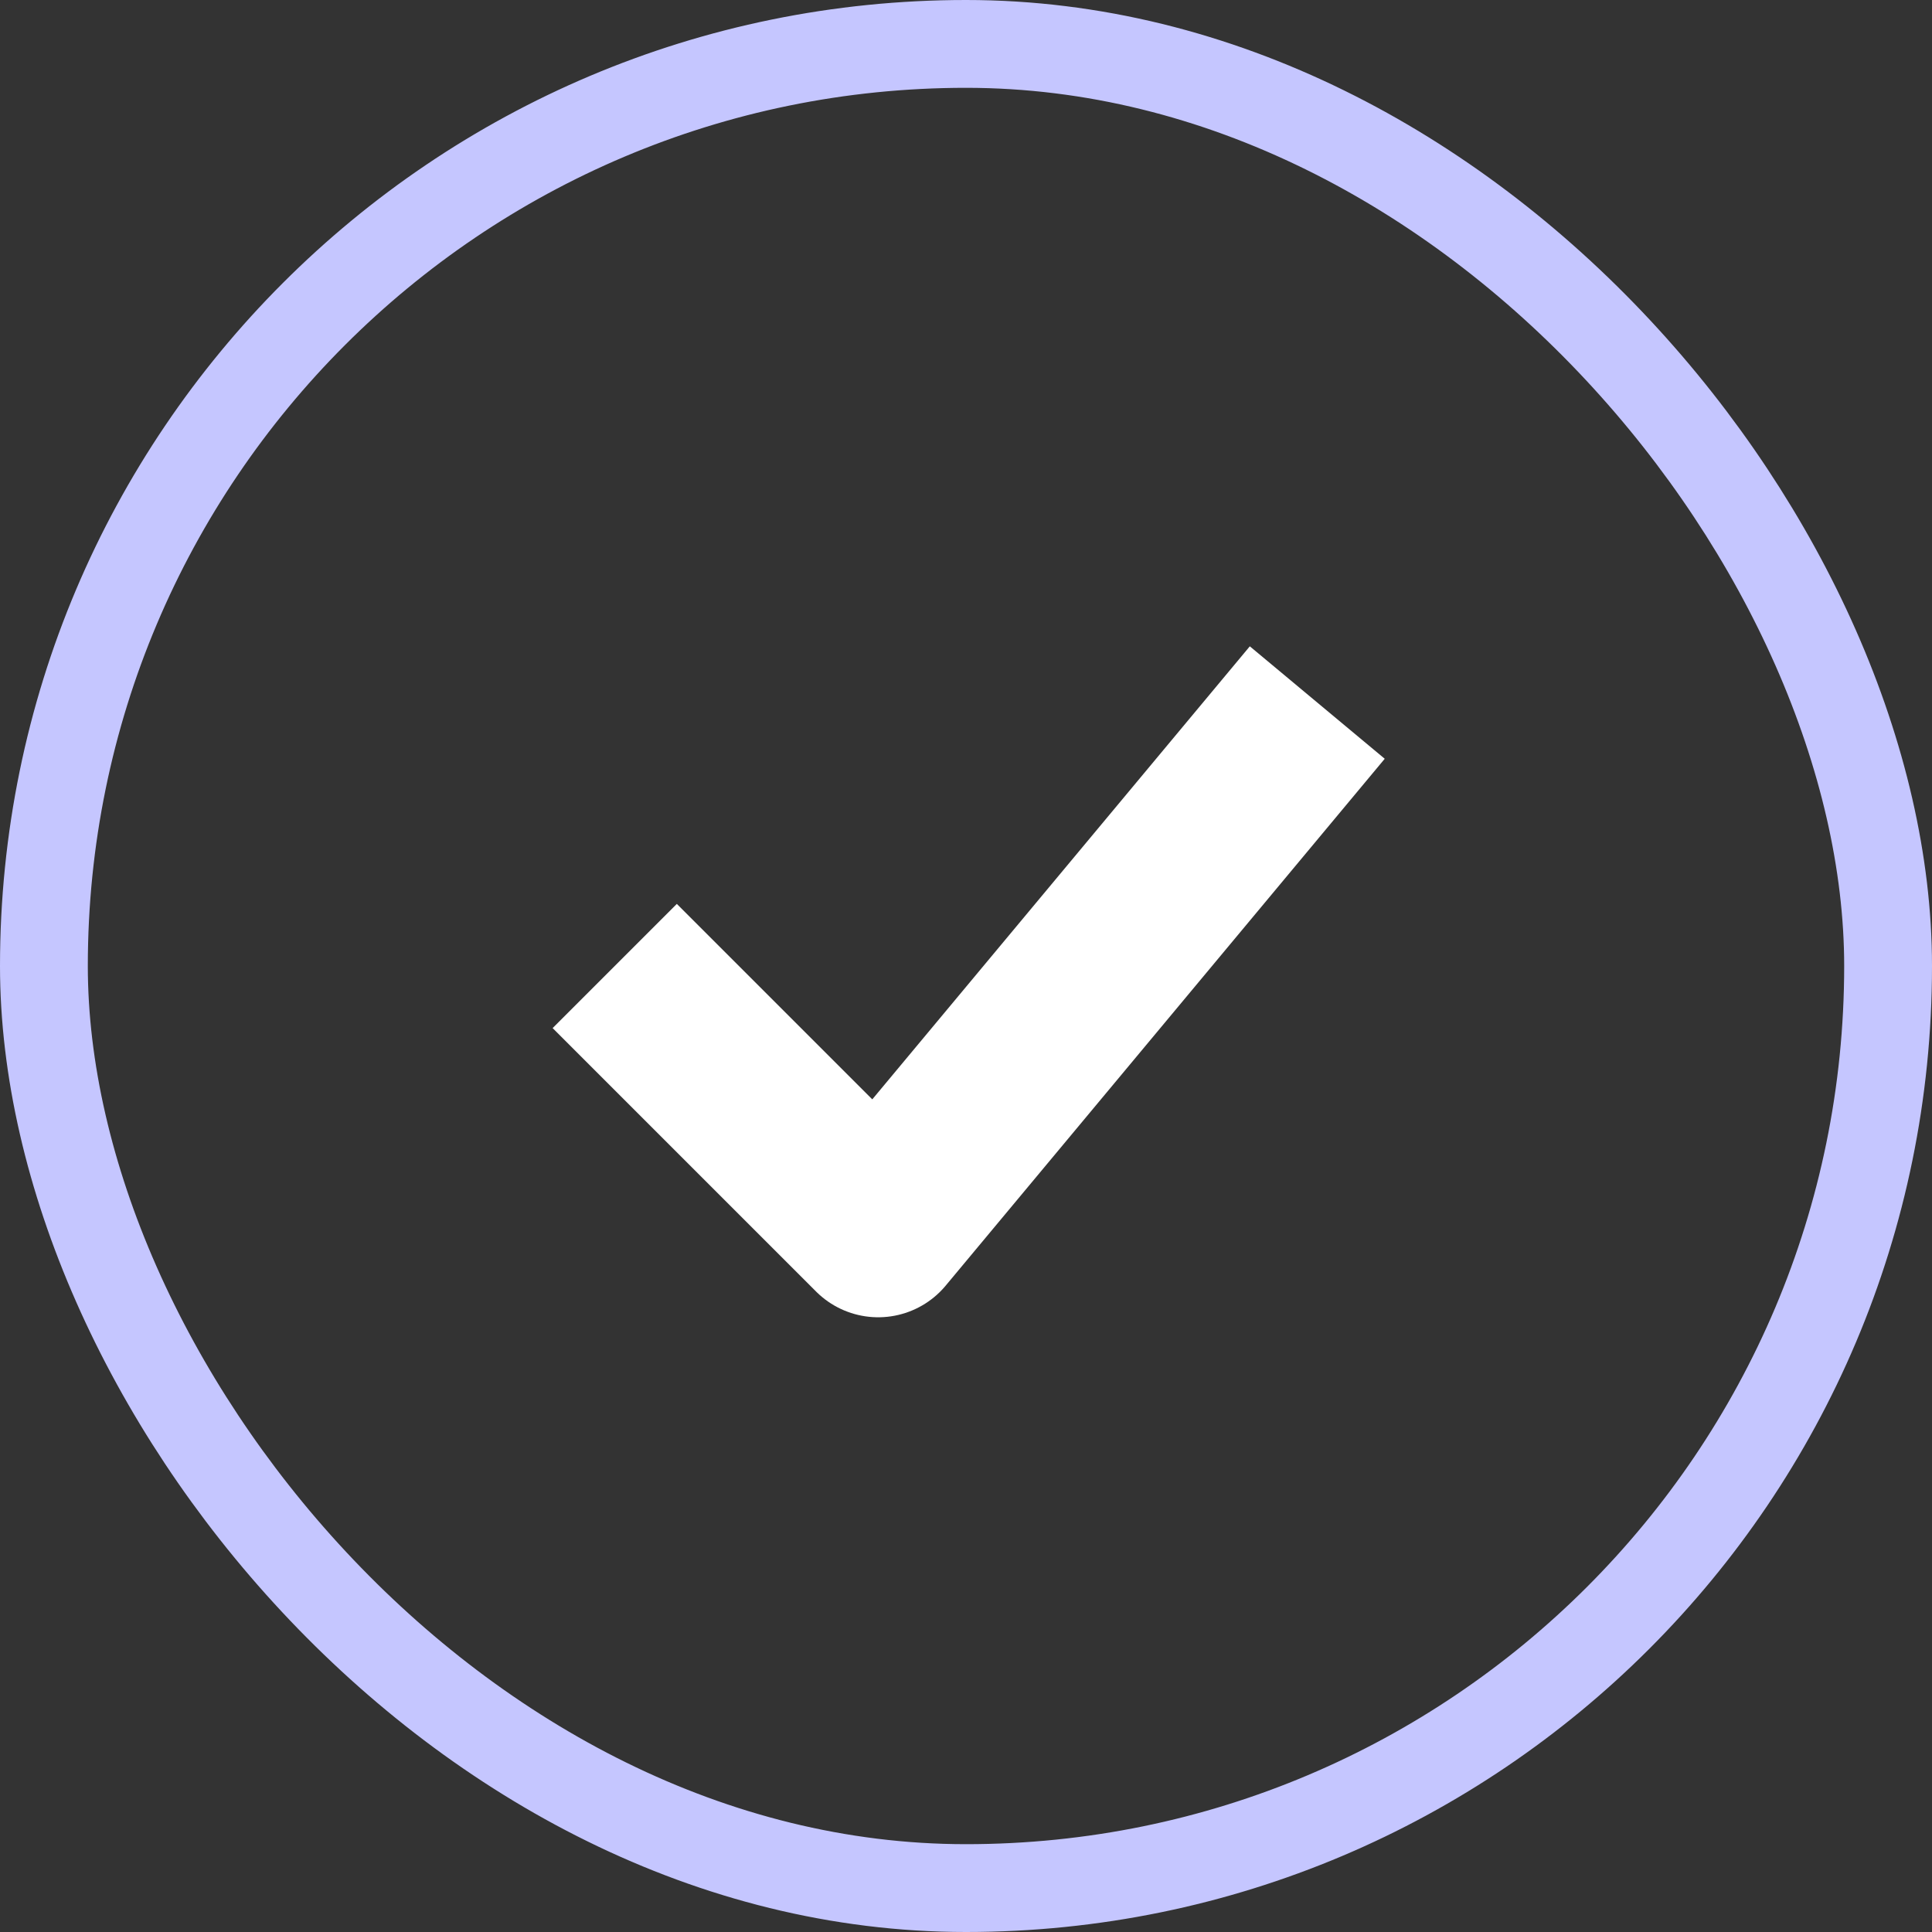
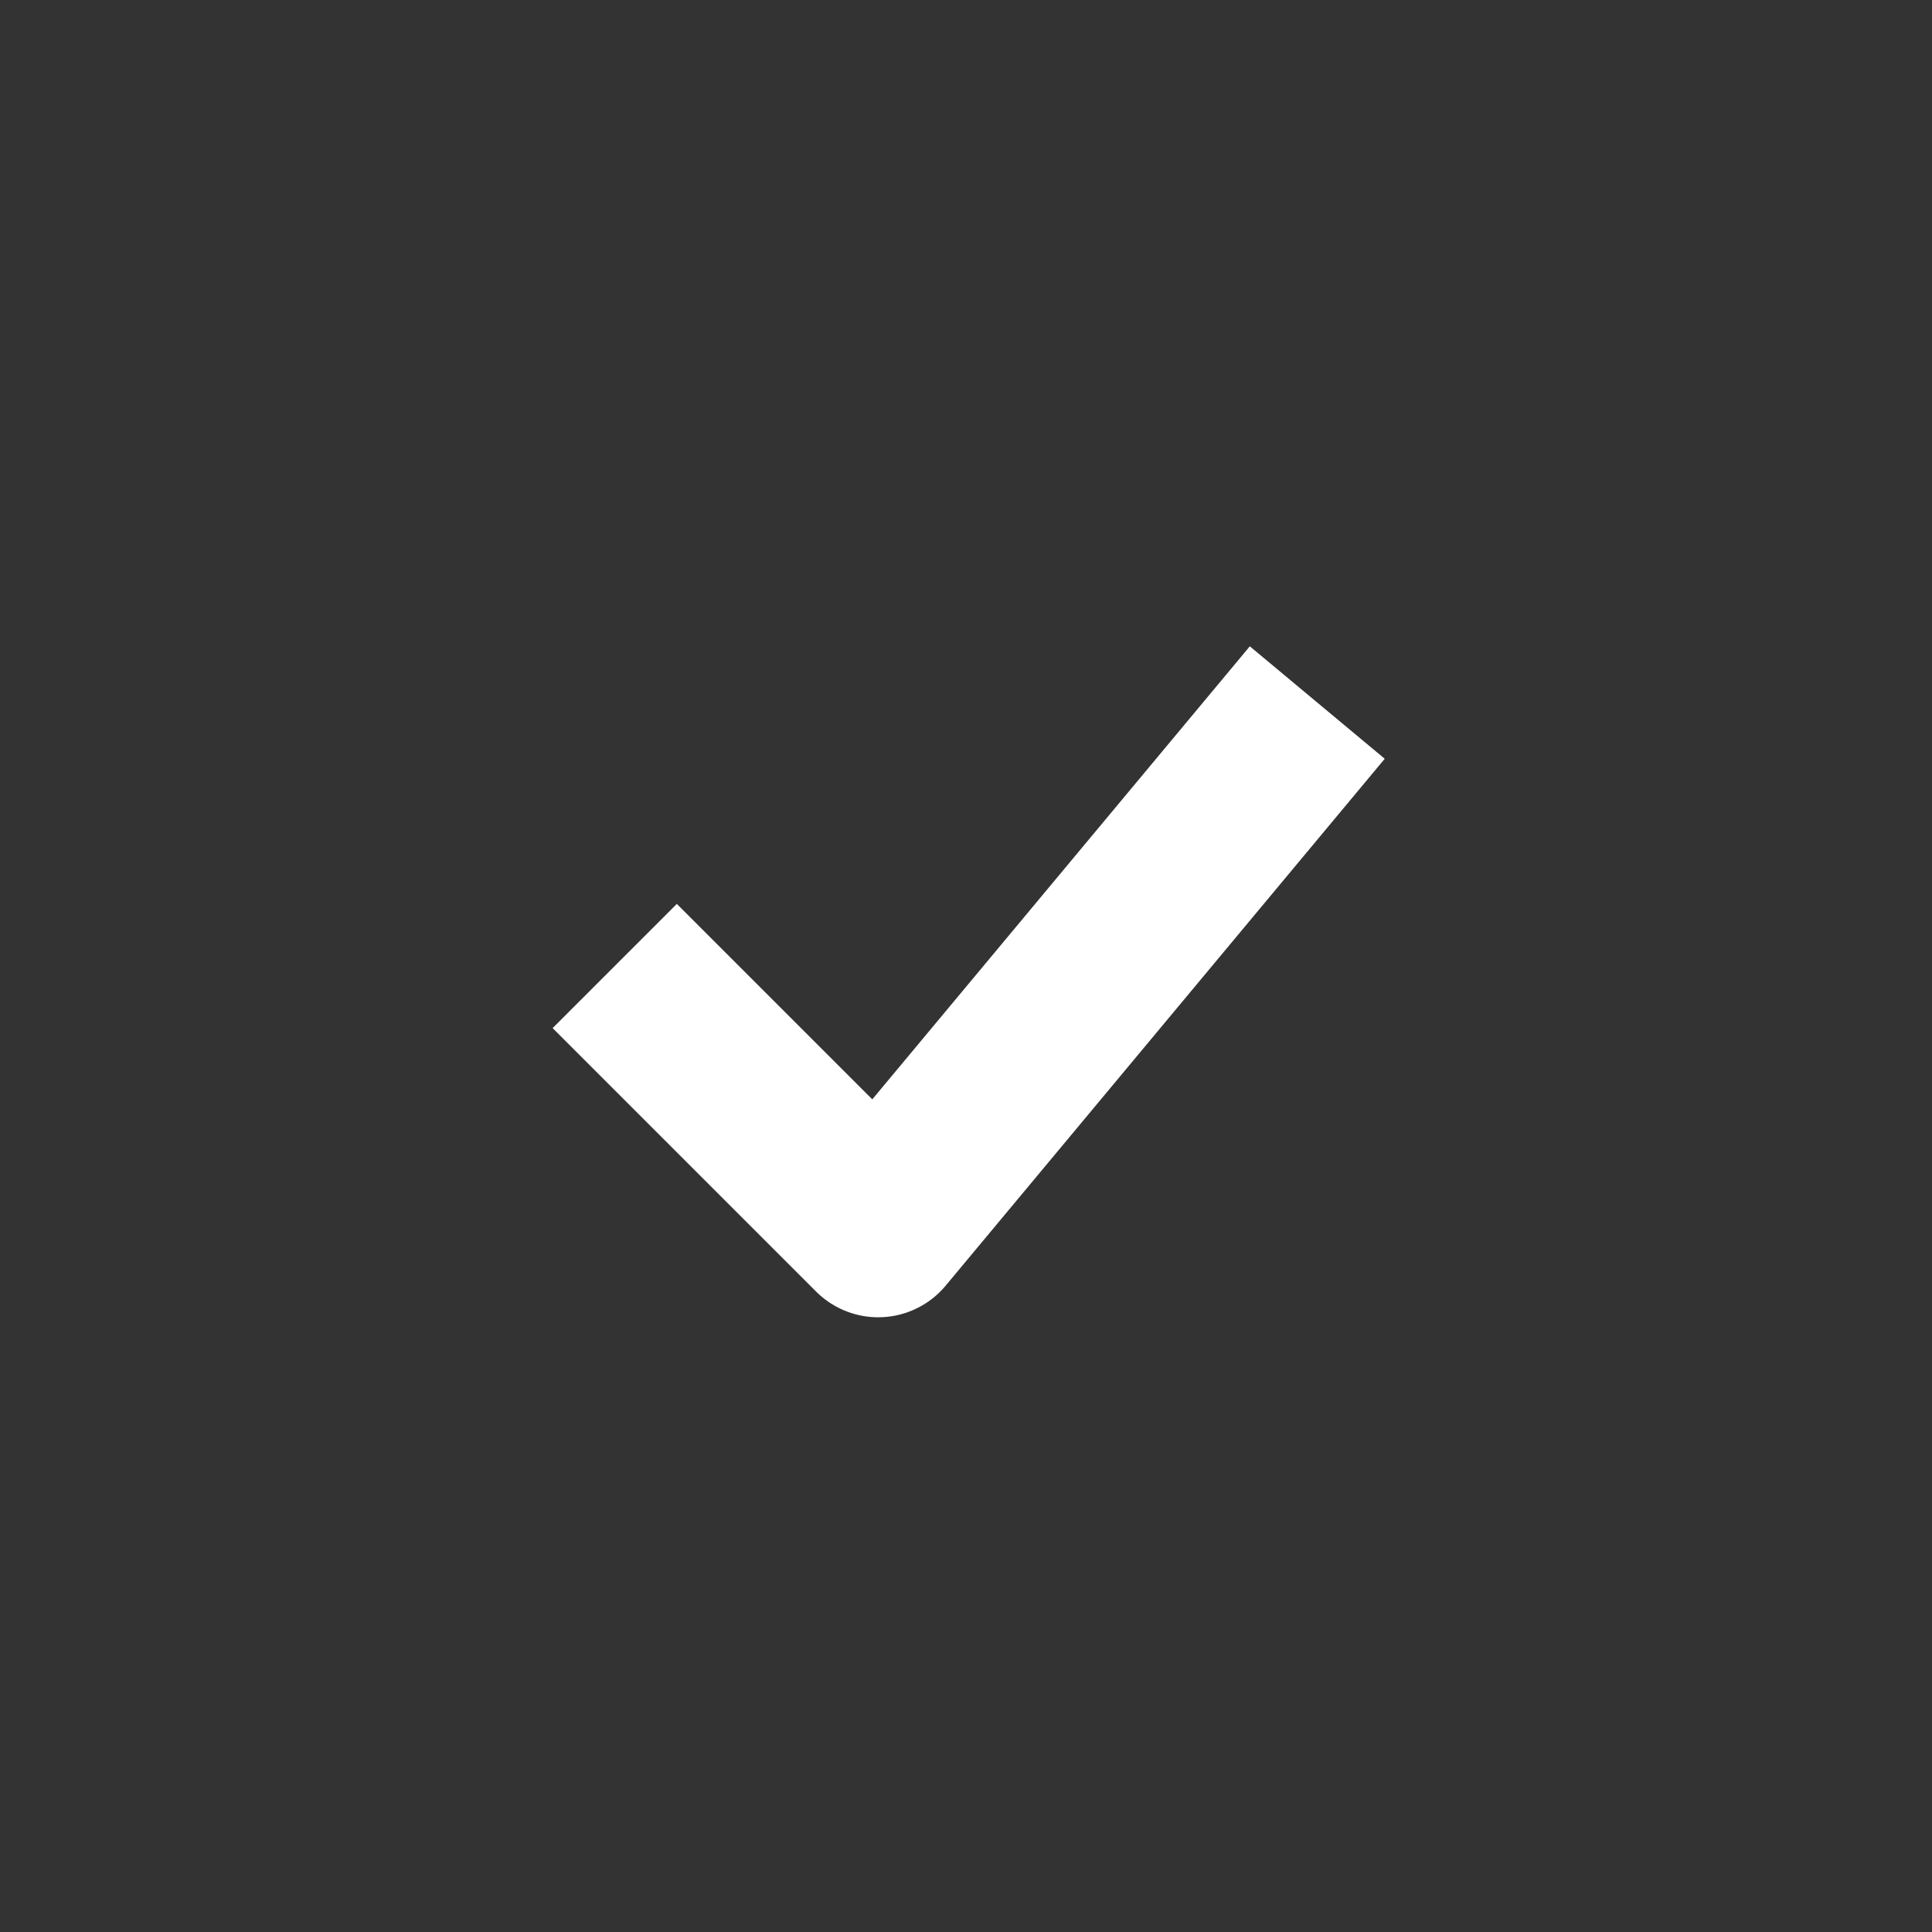
<svg xmlns="http://www.w3.org/2000/svg" width="22" height="22" viewBox="0 0 22 22" fill="none">
  <rect x="0" y="0" width="22" height="22" fill="#333333" stroke="none" />
  <path d="M7 11L10 14L15 8" stroke="white" stroke-width="2" stroke-linejoin="round" />
-   <rect x="0.5" y="0.5" width="21" height="21" rx="10.5" stroke="#C5C6FF" />
</svg>